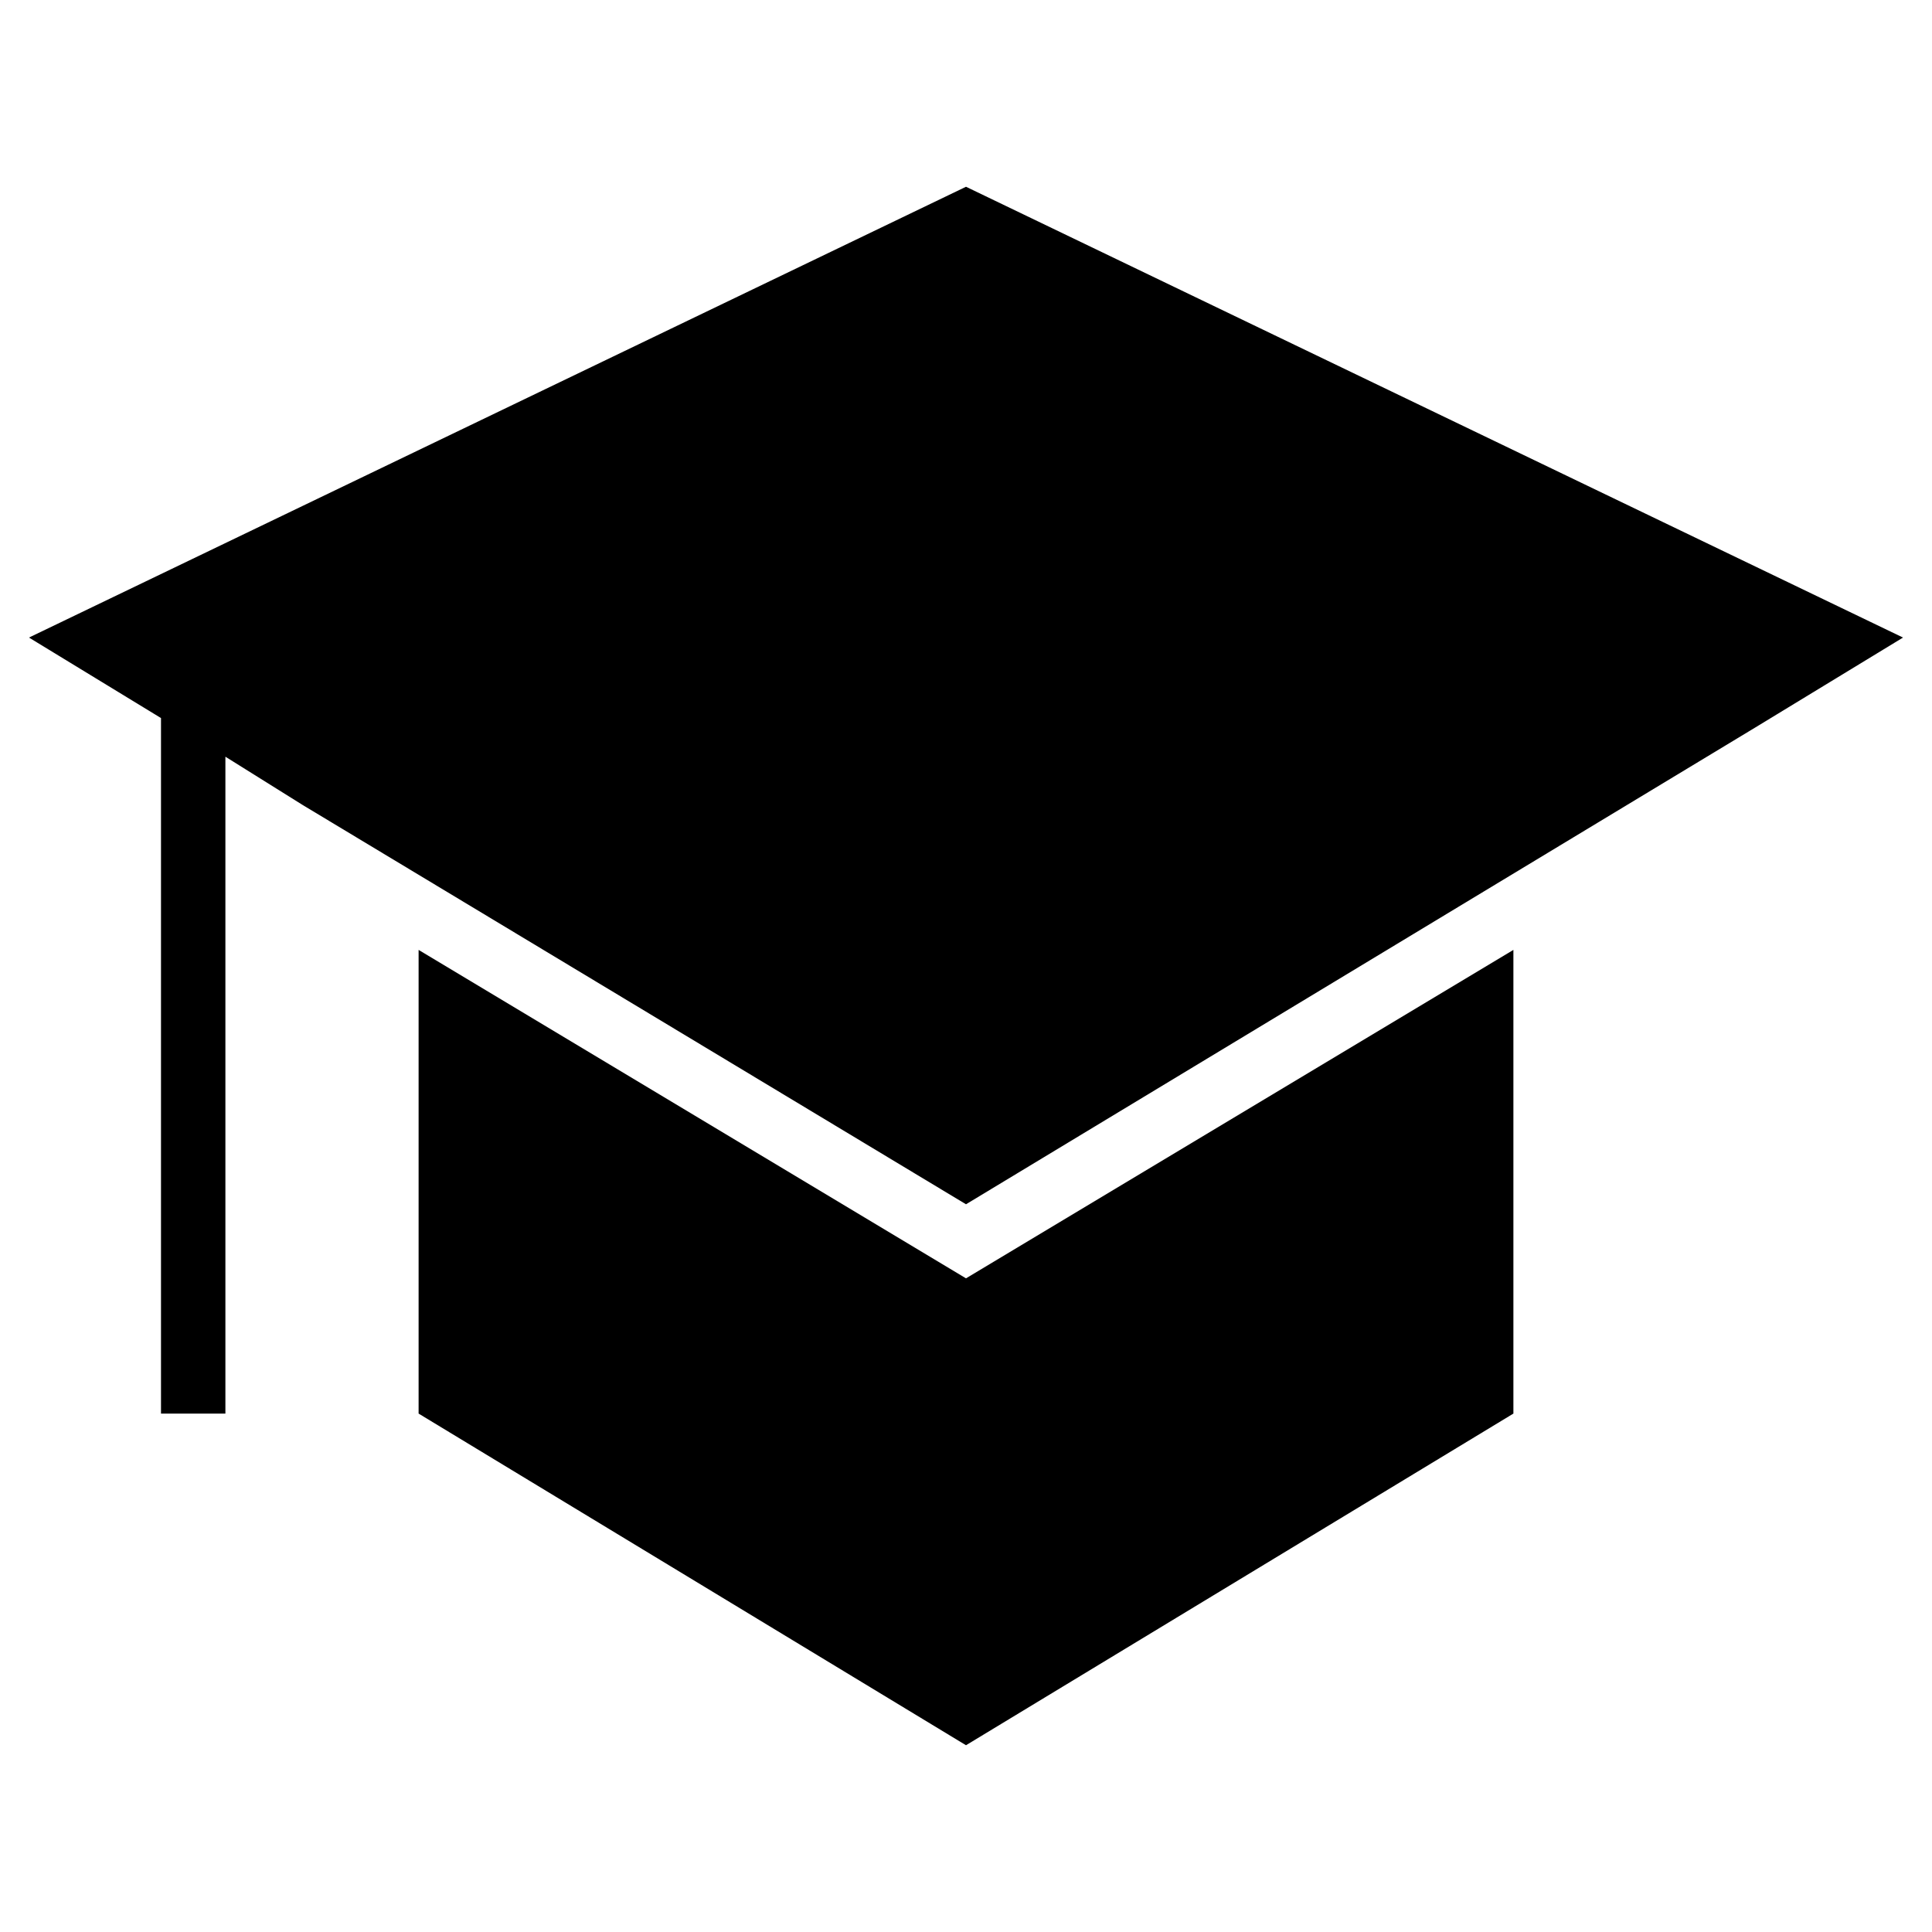
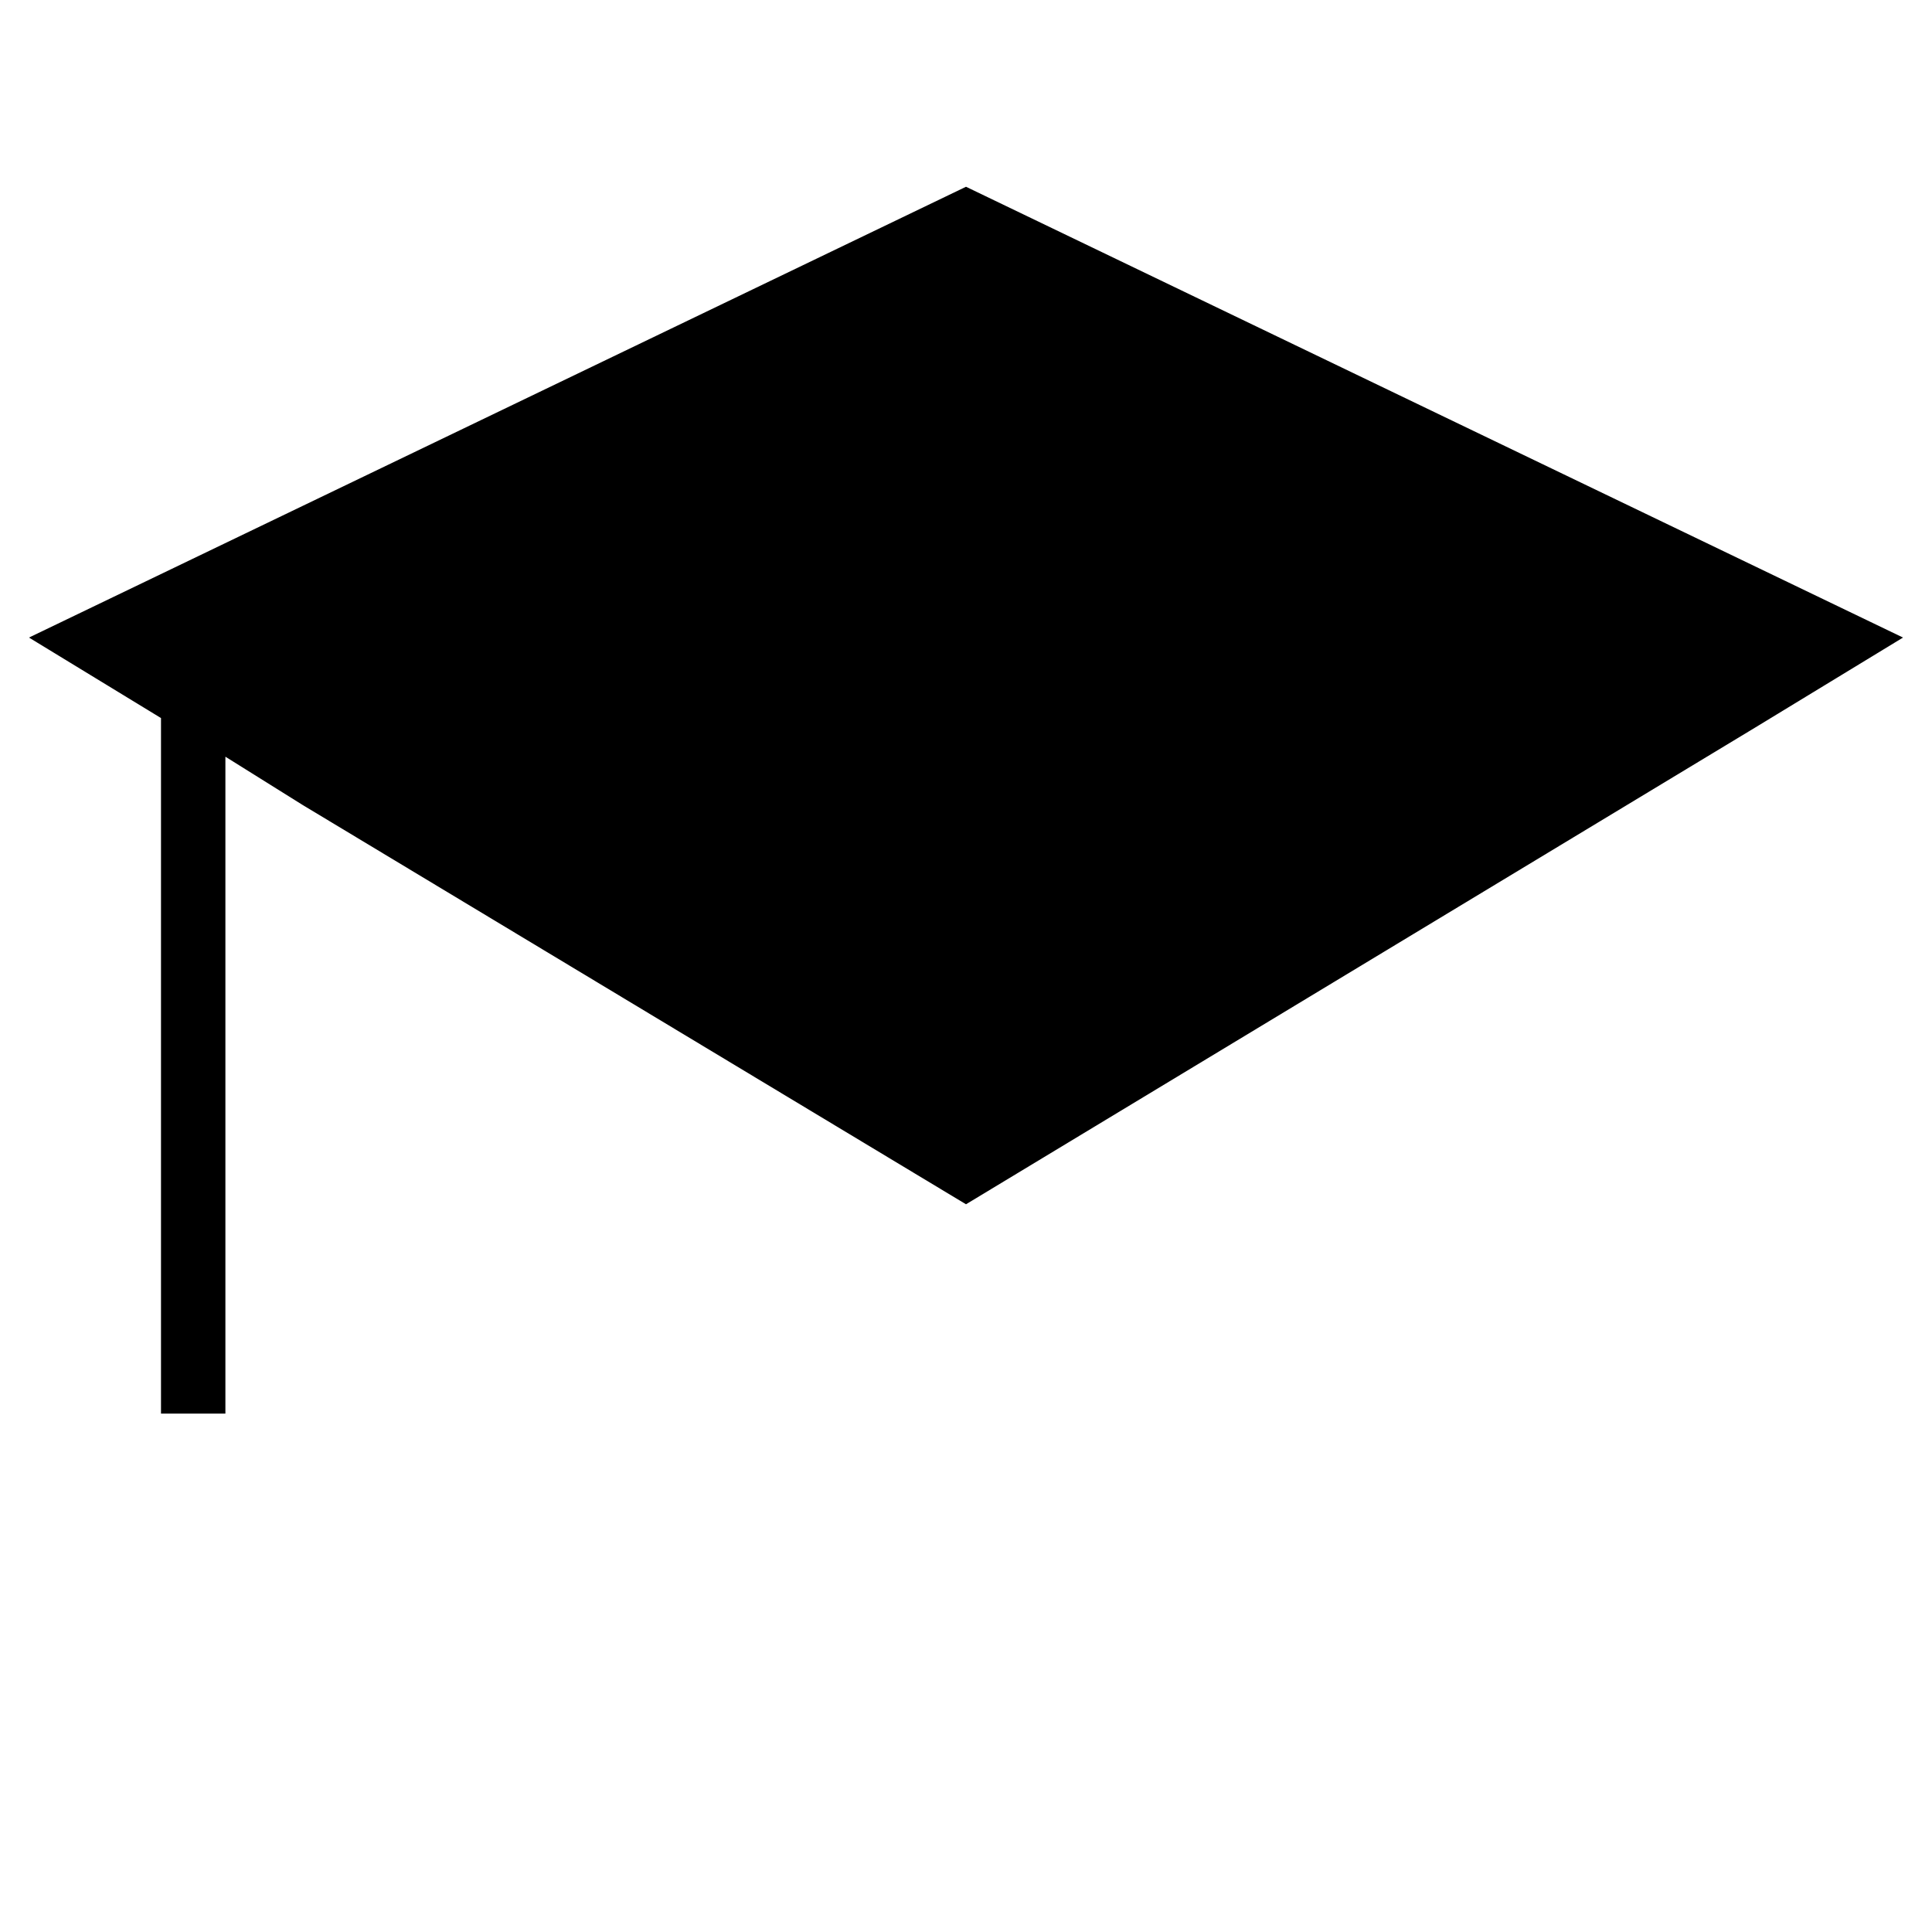
<svg xmlns="http://www.w3.org/2000/svg" version="1.1" id="icons" x="0px" y="0px" viewBox="0 0 60 60" style="enable-background:new 0 0 60 60;" xml:space="preserve">
  <g>
    <g>
      <polygon points="9.4,25 30,37.4 54.5,22.6 54.5,22.6 59.1,19.8 30,5.8 0.9,19.8 5,22.3 5,43.9 7,43.9 7,23.5 9.4,25   " />
    </g>
-     <polygon points="30,39.7 13,29.5 13,43.9 30,54.2 47,43.9 47,43.9 47,29.5  " />
  </g>
</svg>